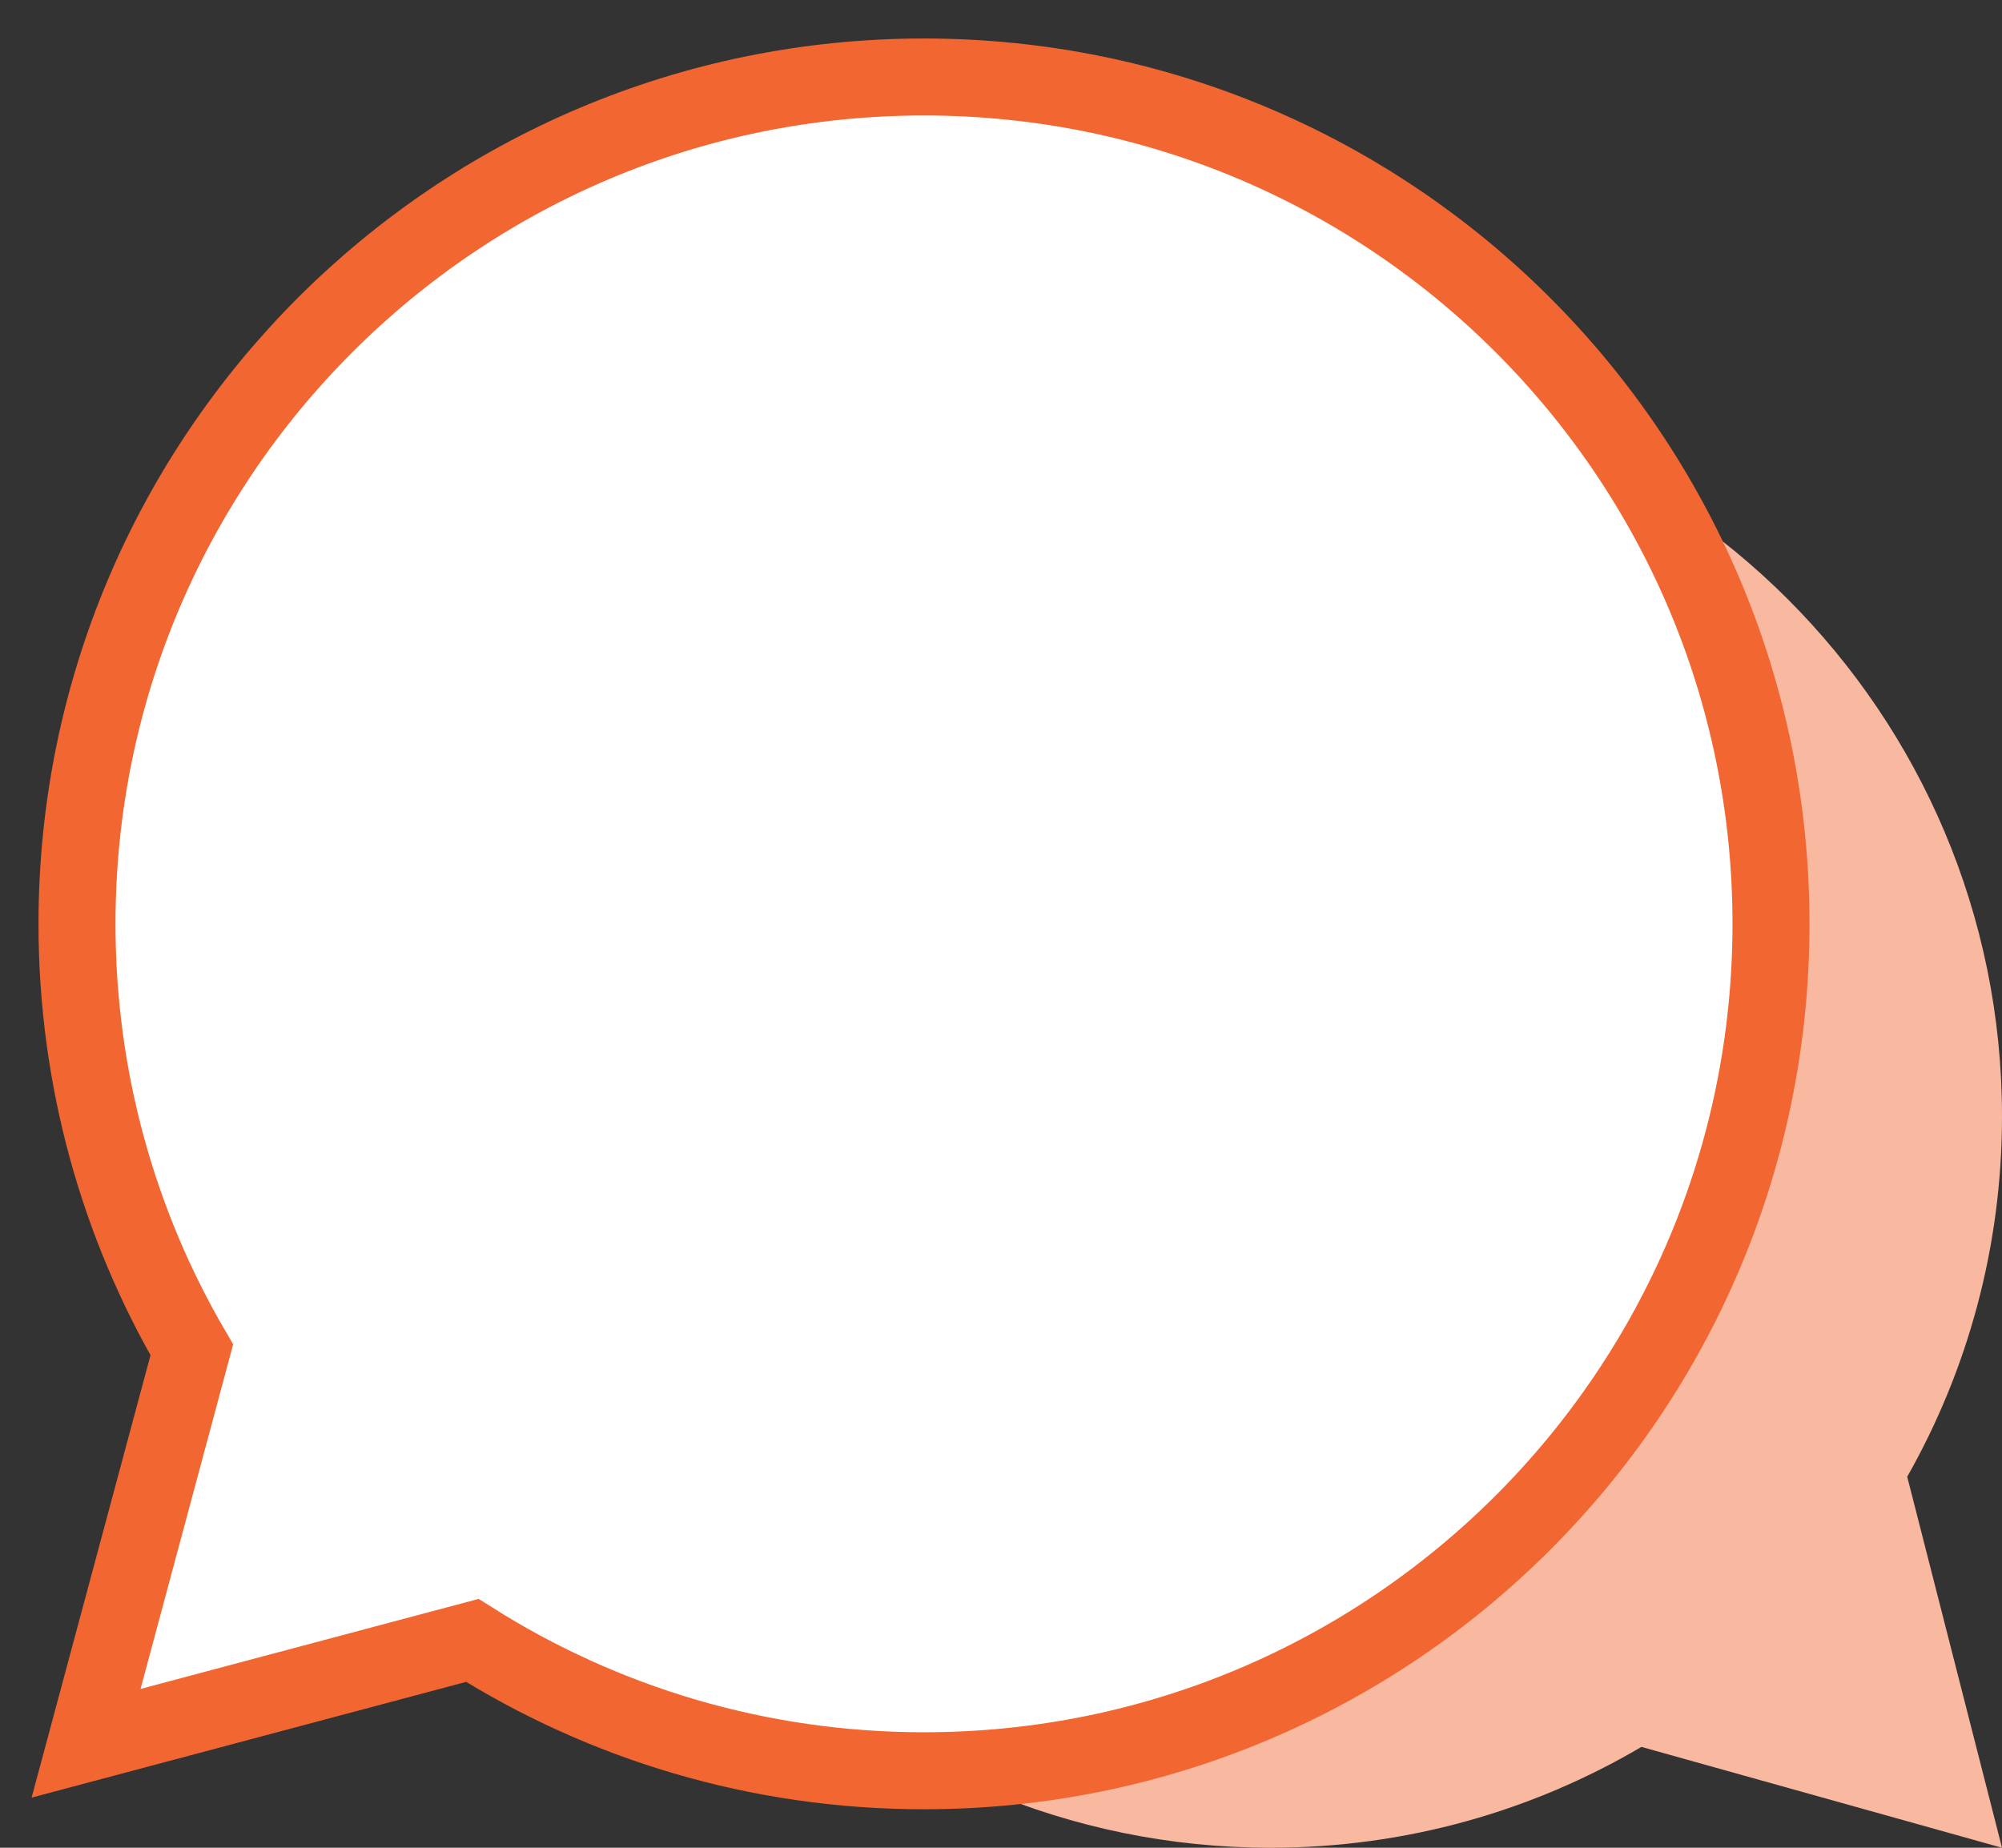
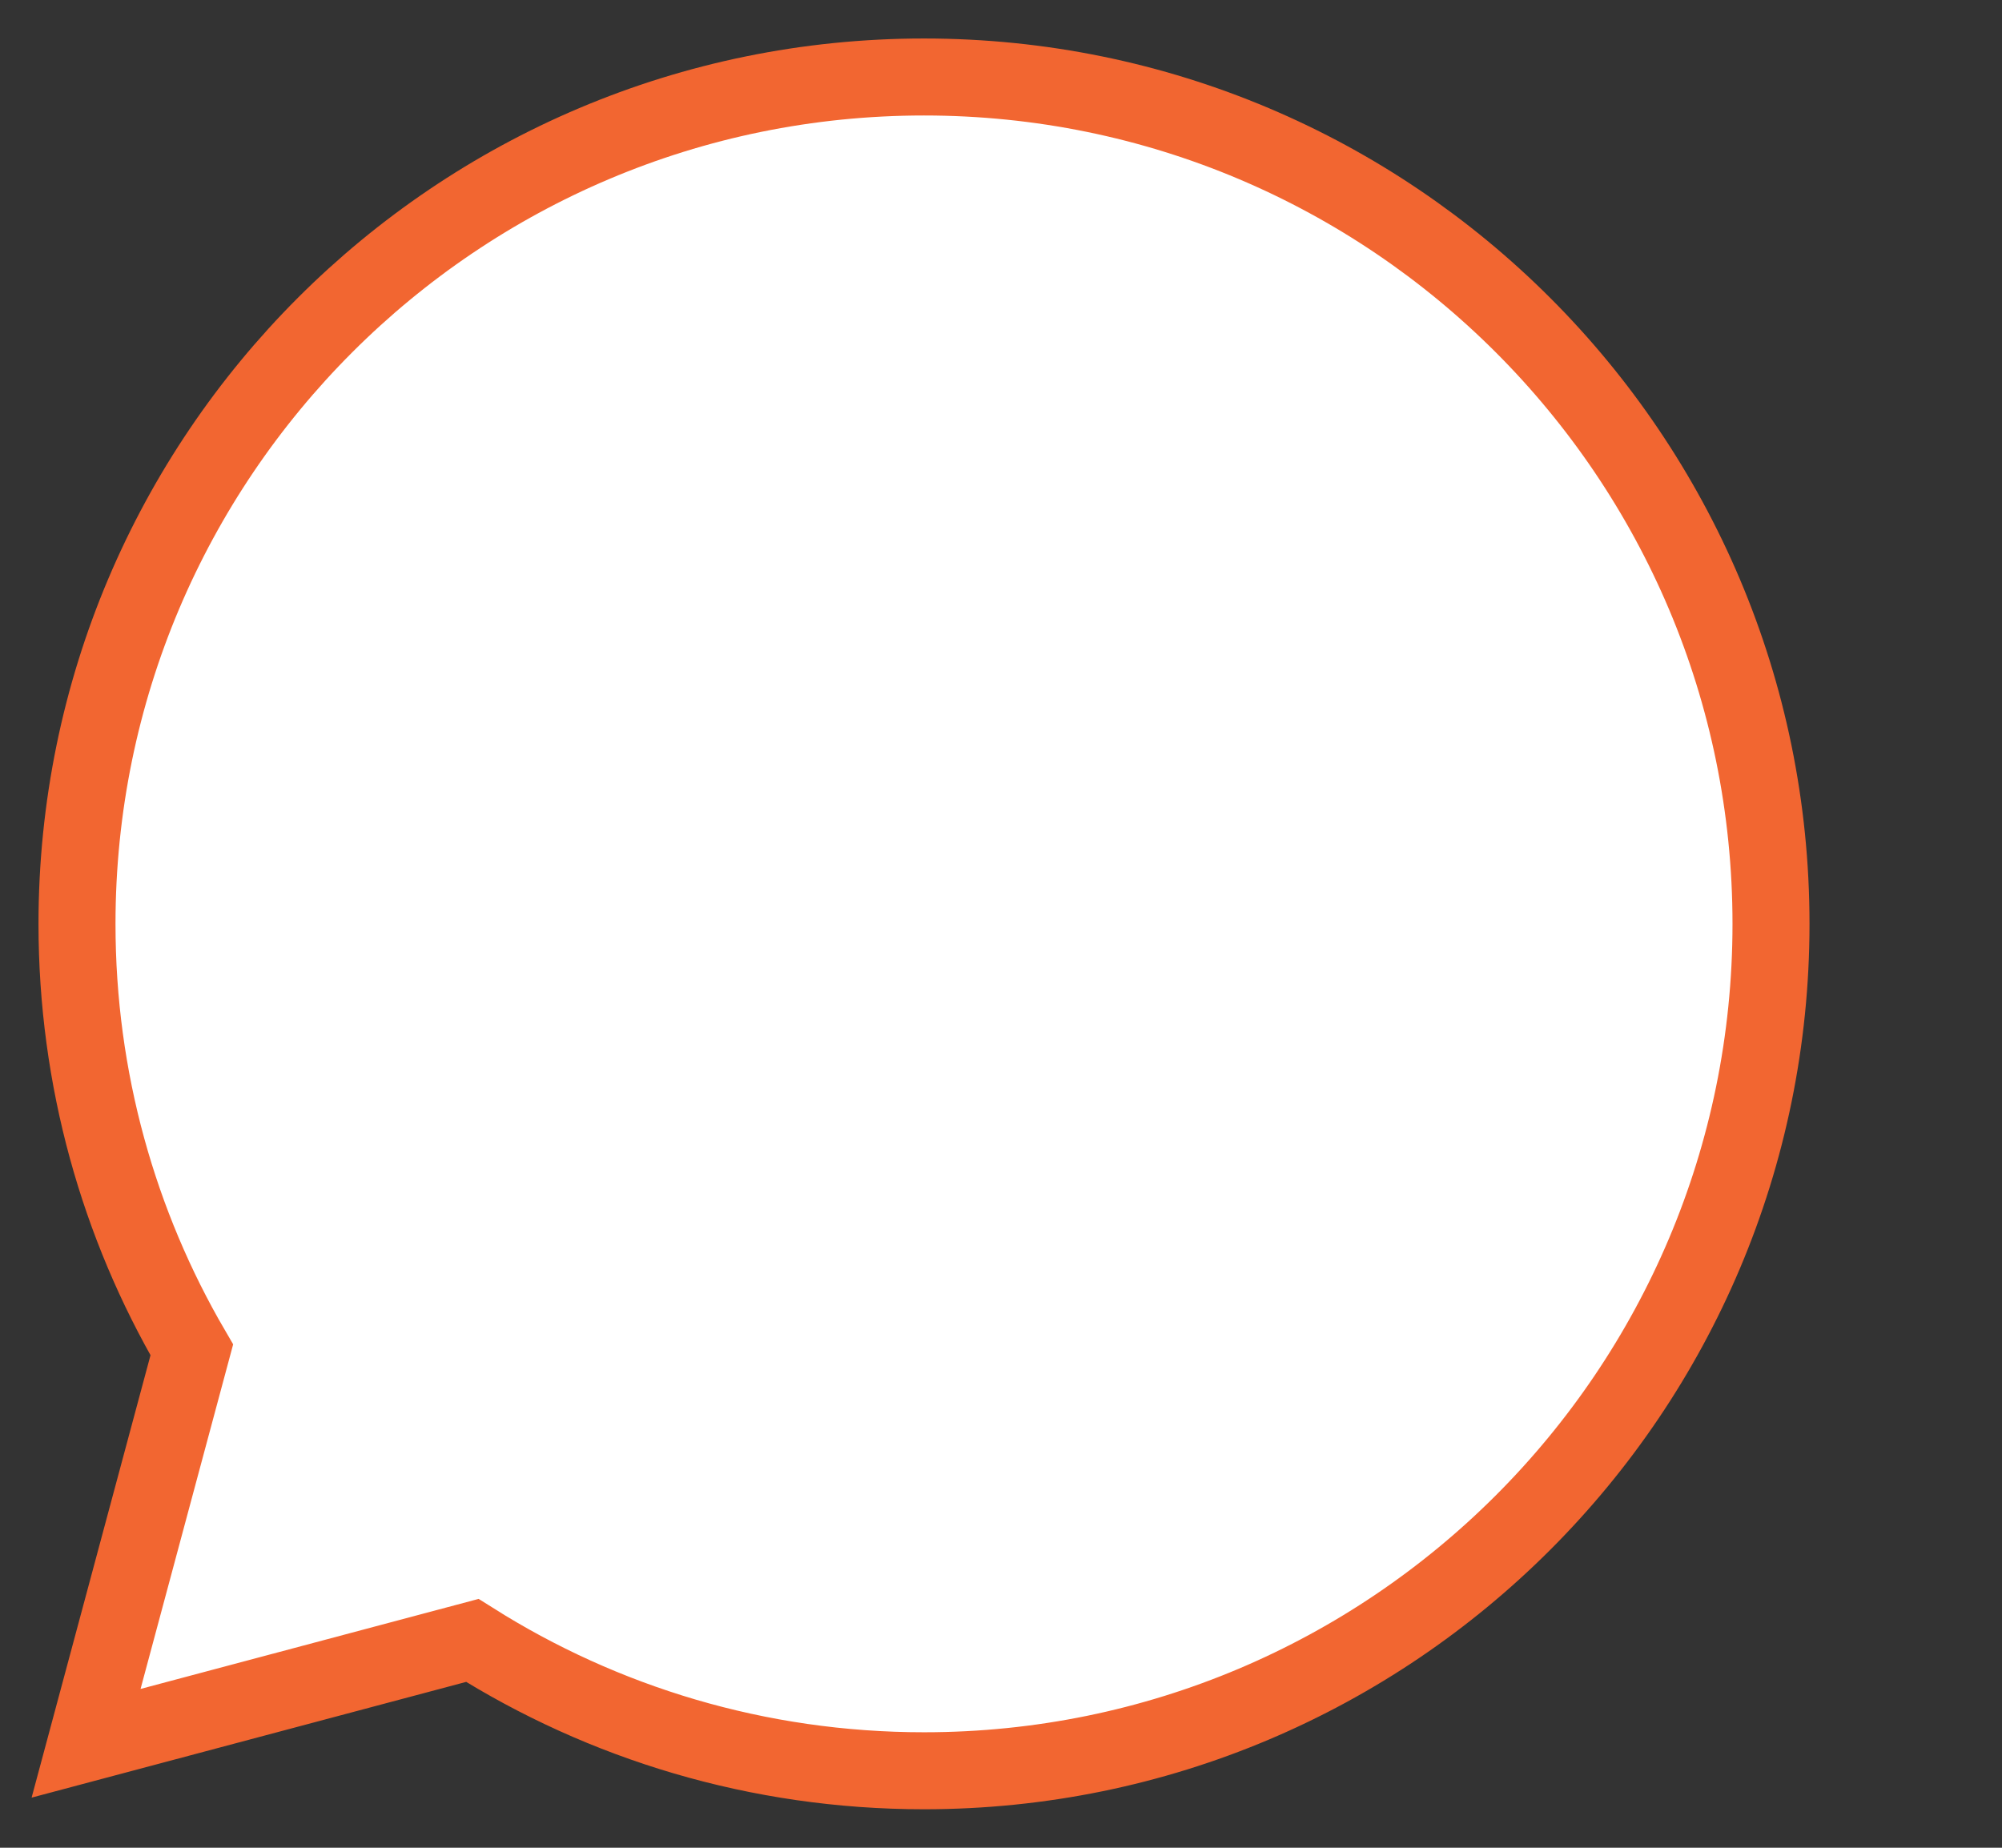
<svg xmlns="http://www.w3.org/2000/svg" viewBox="0 0 26 24">
  <rect x="0" y="0" width="26" height="24" fill="#333333" stroke="none" />
  <g id="Sākums" stroke="none" stroke-width="1" fill="none" fill-rule="evenodd">
    <g id="Group-18" transform="translate(-9, -9)">
      <g id="Group-17" transform="translate(10, 10)">
-         <path d="M15.5,4 C20.747,4 25,8.253 25,13.5 C25,18.747 20.747,23 15.5,23 C13.742,23 12.095,22.522 10.683,21.69 L6,23 L7.231,18.181 C6.448,16.799 6,15.202 6,13.5 C6,8.253 10.253,4 15.5,4 Z" id="Combined-Shape" fill="#F9B8A0" transform="translate(15.5, 13.5) scale(-1, 1) translate(-15.5, -13.5) " />
        <path d="M11,0 C17.075,0 22,4.925 22,11 C22,17.075 17.075,22 11,22 C8.843,22 6.832,21.379 5.134,20.307 L0.118,21.643 L1.491,16.533 C0.543,14.908 0,13.017 0,11 C0,4.925 4.925,0 11,0 Z" id="Combined-Shape" stroke="#F26631" fill="#FFFFFF" />
      </g>
    </g>
  </g>
</svg>